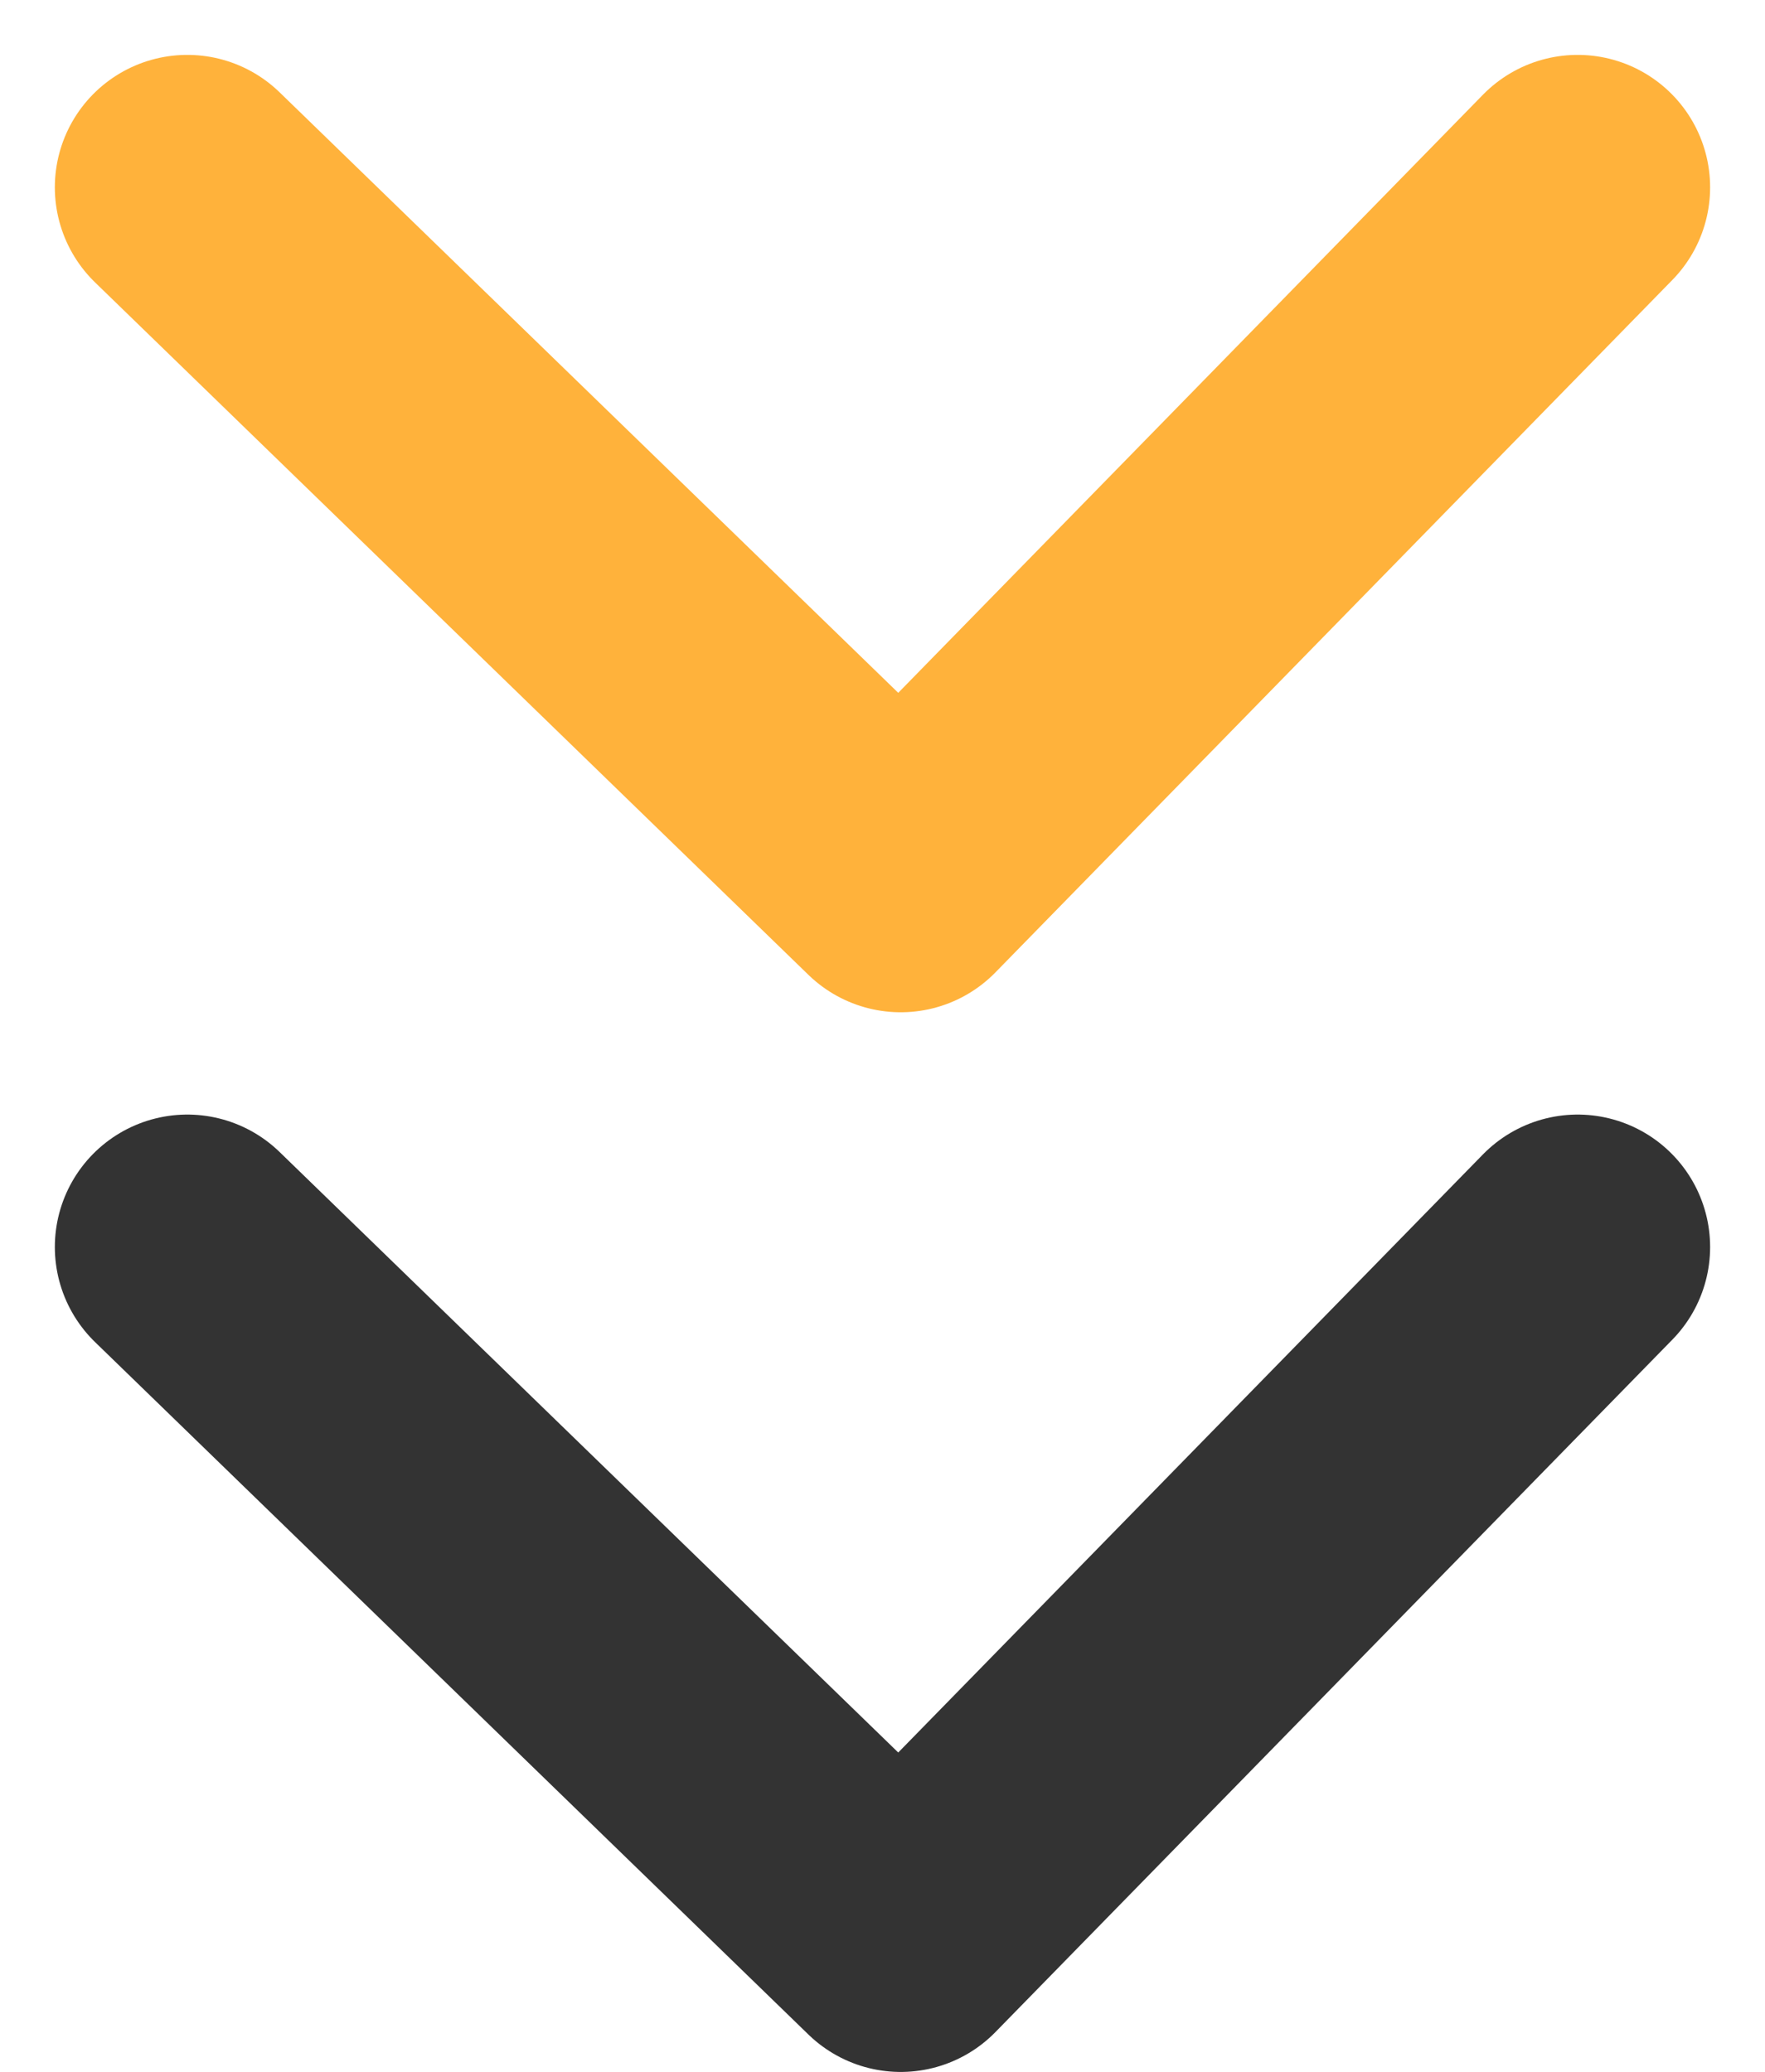
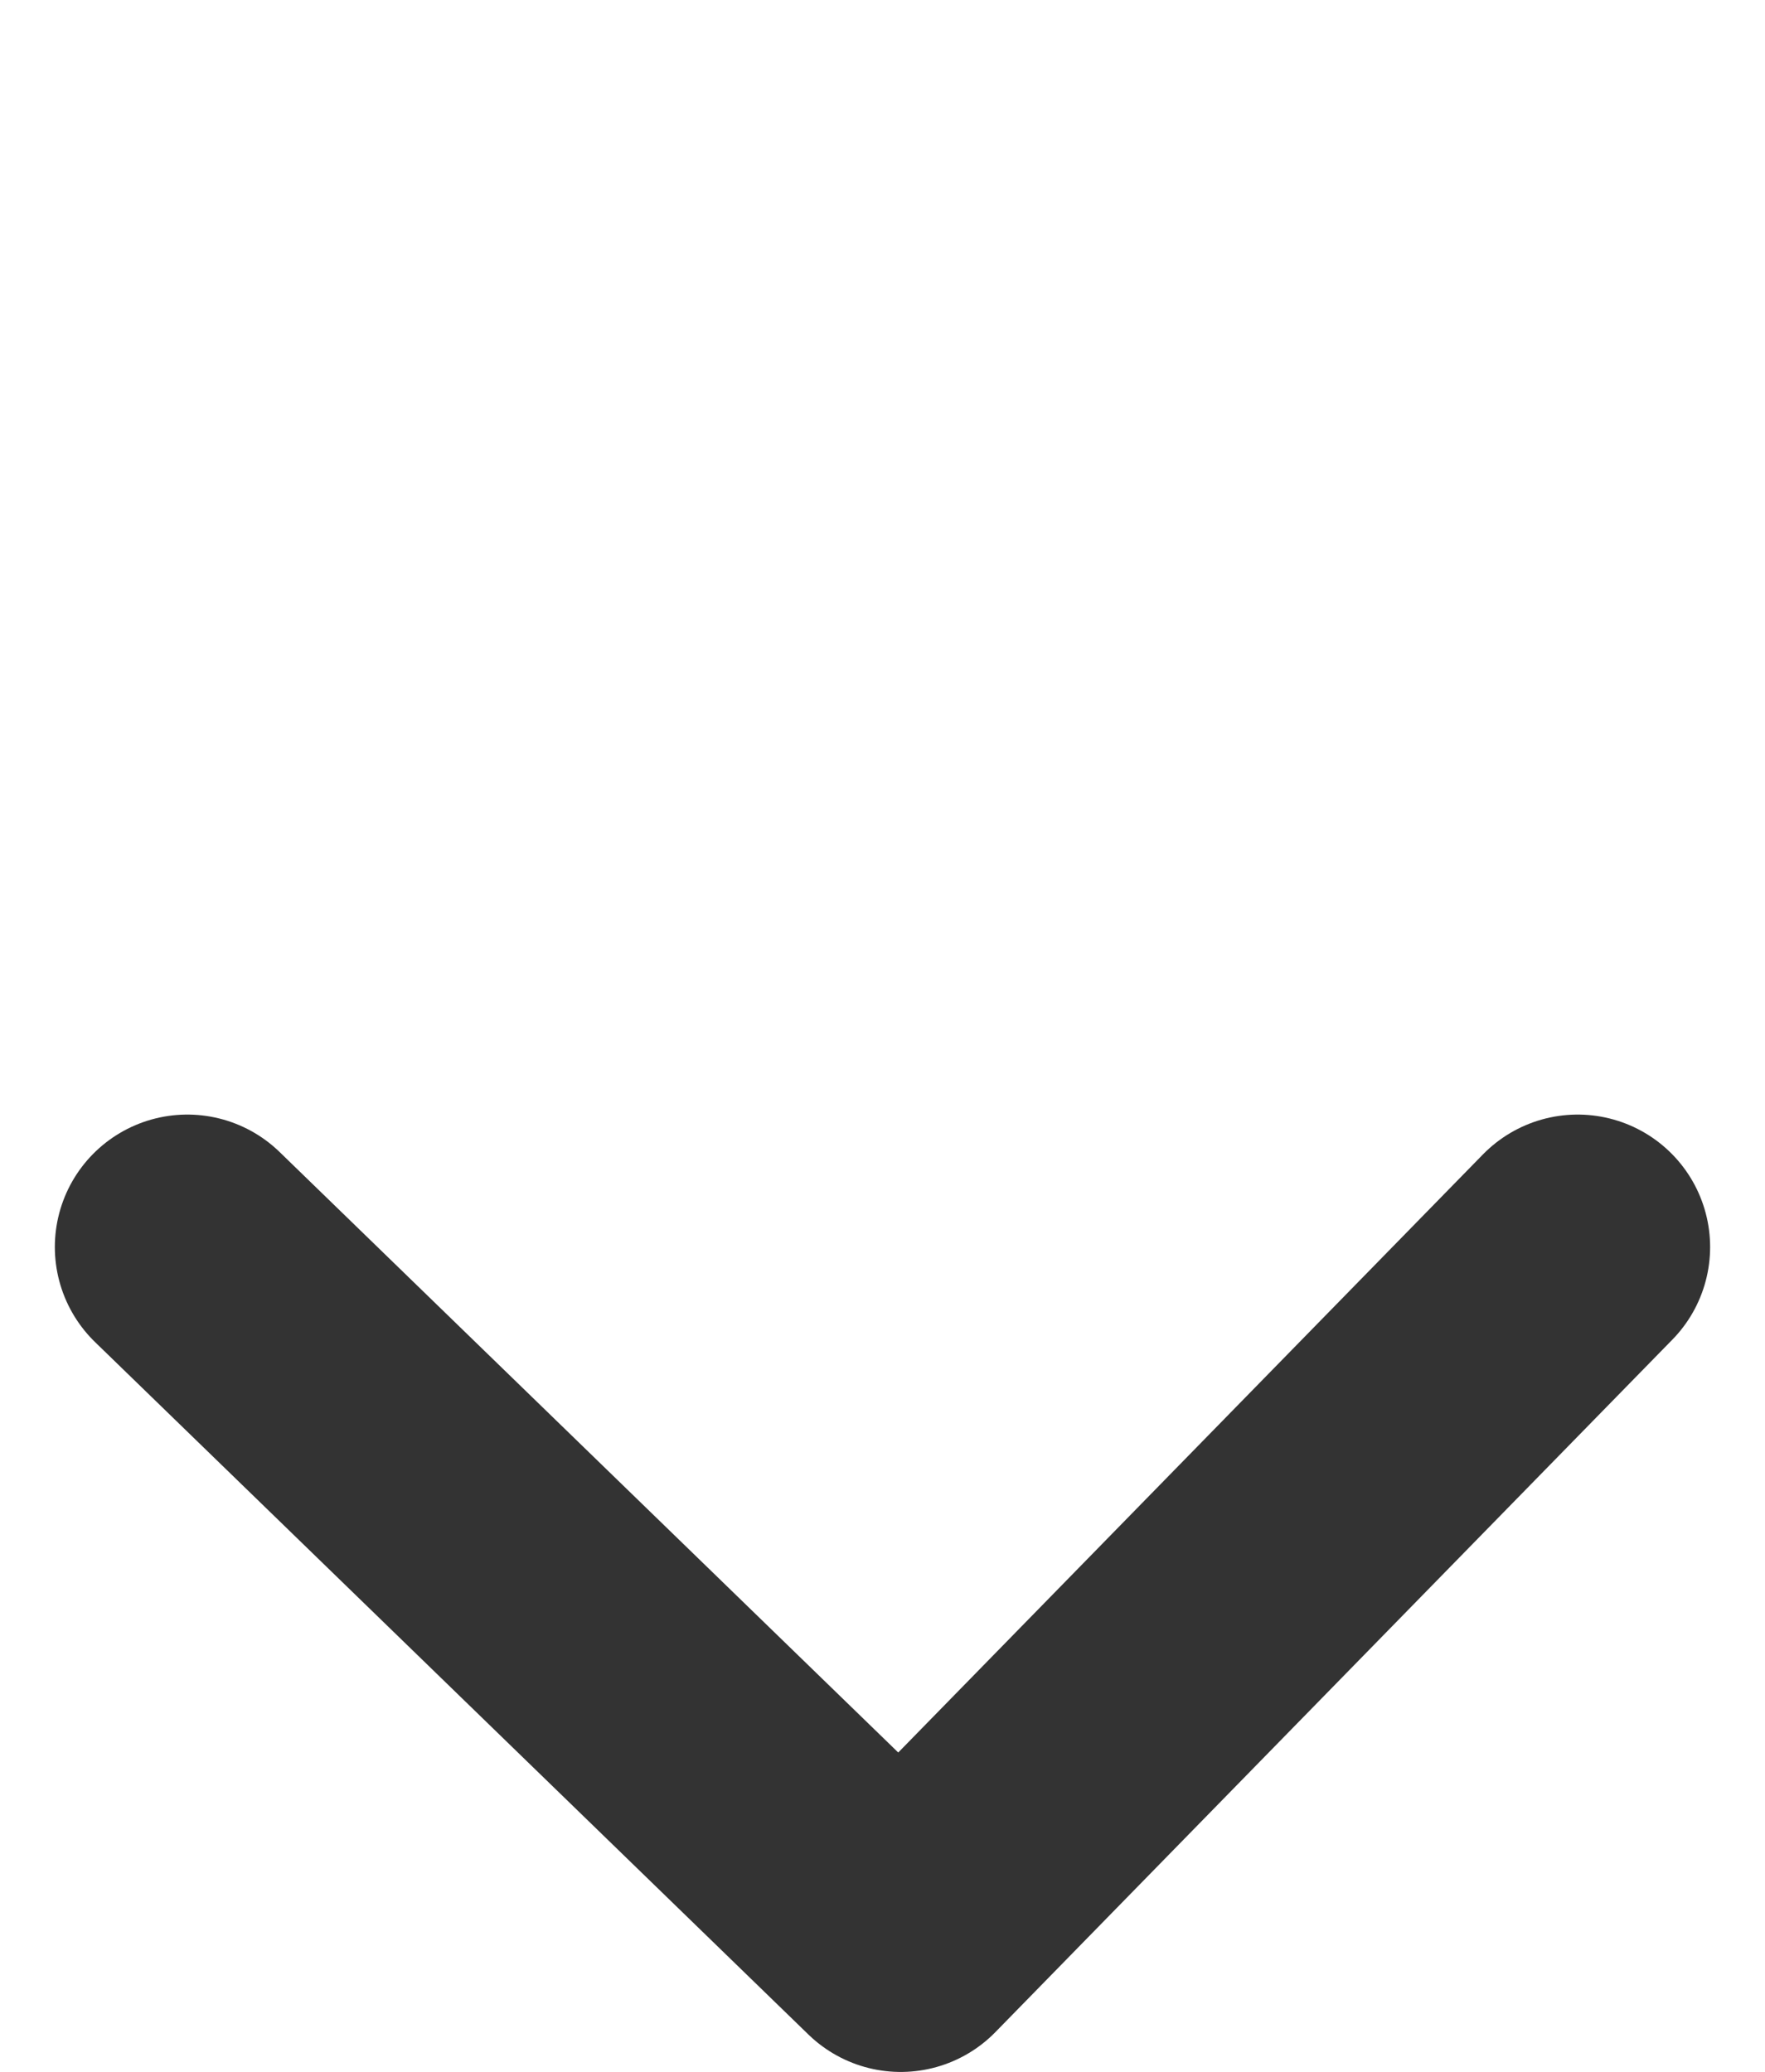
<svg xmlns="http://www.w3.org/2000/svg" width="39.972" height="46.924" viewBox="0 0 39.972 46.924">
  <g transform="translate(-940.258 -9776.105)">
    <g transform="translate(0 907.03)">
      <path d="M1167.093,9006.593l16.156,15.683,15.331-15.683" transform="translate(-222.593 -109.275)" fill="none" stroke="#333" stroke-linecap="round" stroke-linejoin="round" stroke-width="6" />
-       <path d="M1167.093,9006.593l16.156,15.683,15.331-15.683" transform="translate(-222.593 -133.275)" fill="none" stroke="#ffb23b" stroke-linecap="round" stroke-linejoin="round" stroke-width="6" />
    </g>
  </g>
</svg>